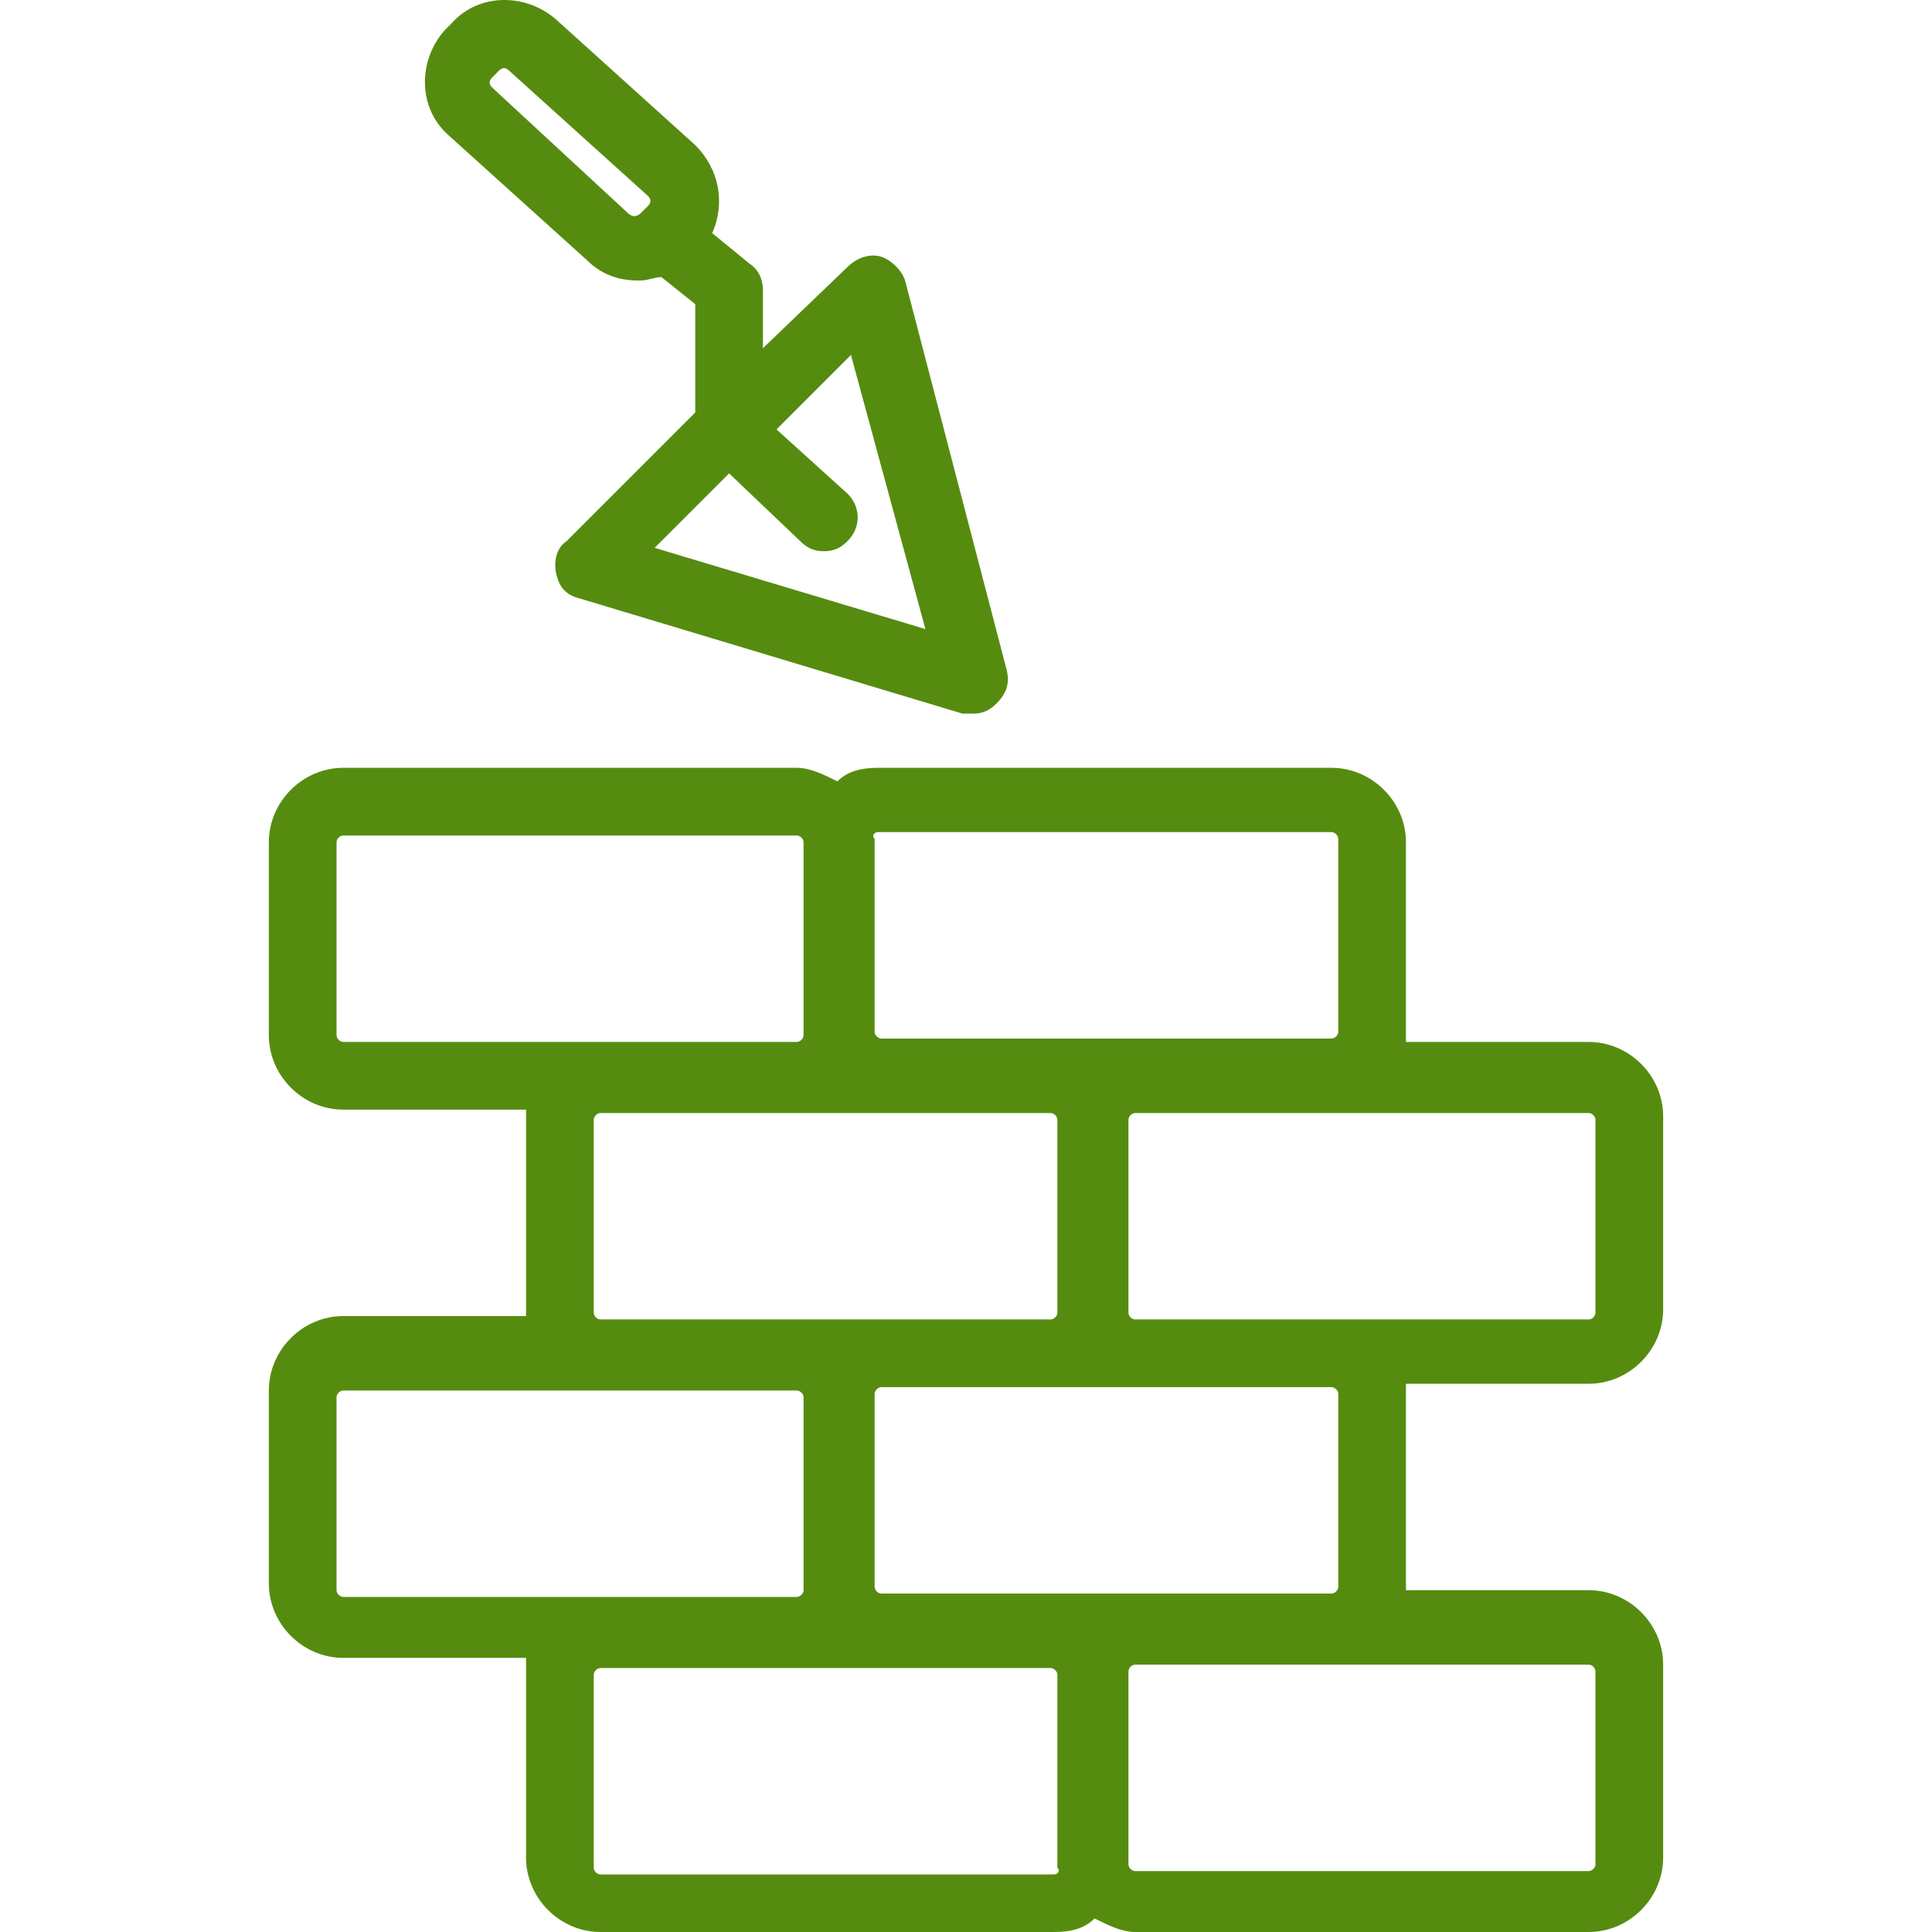
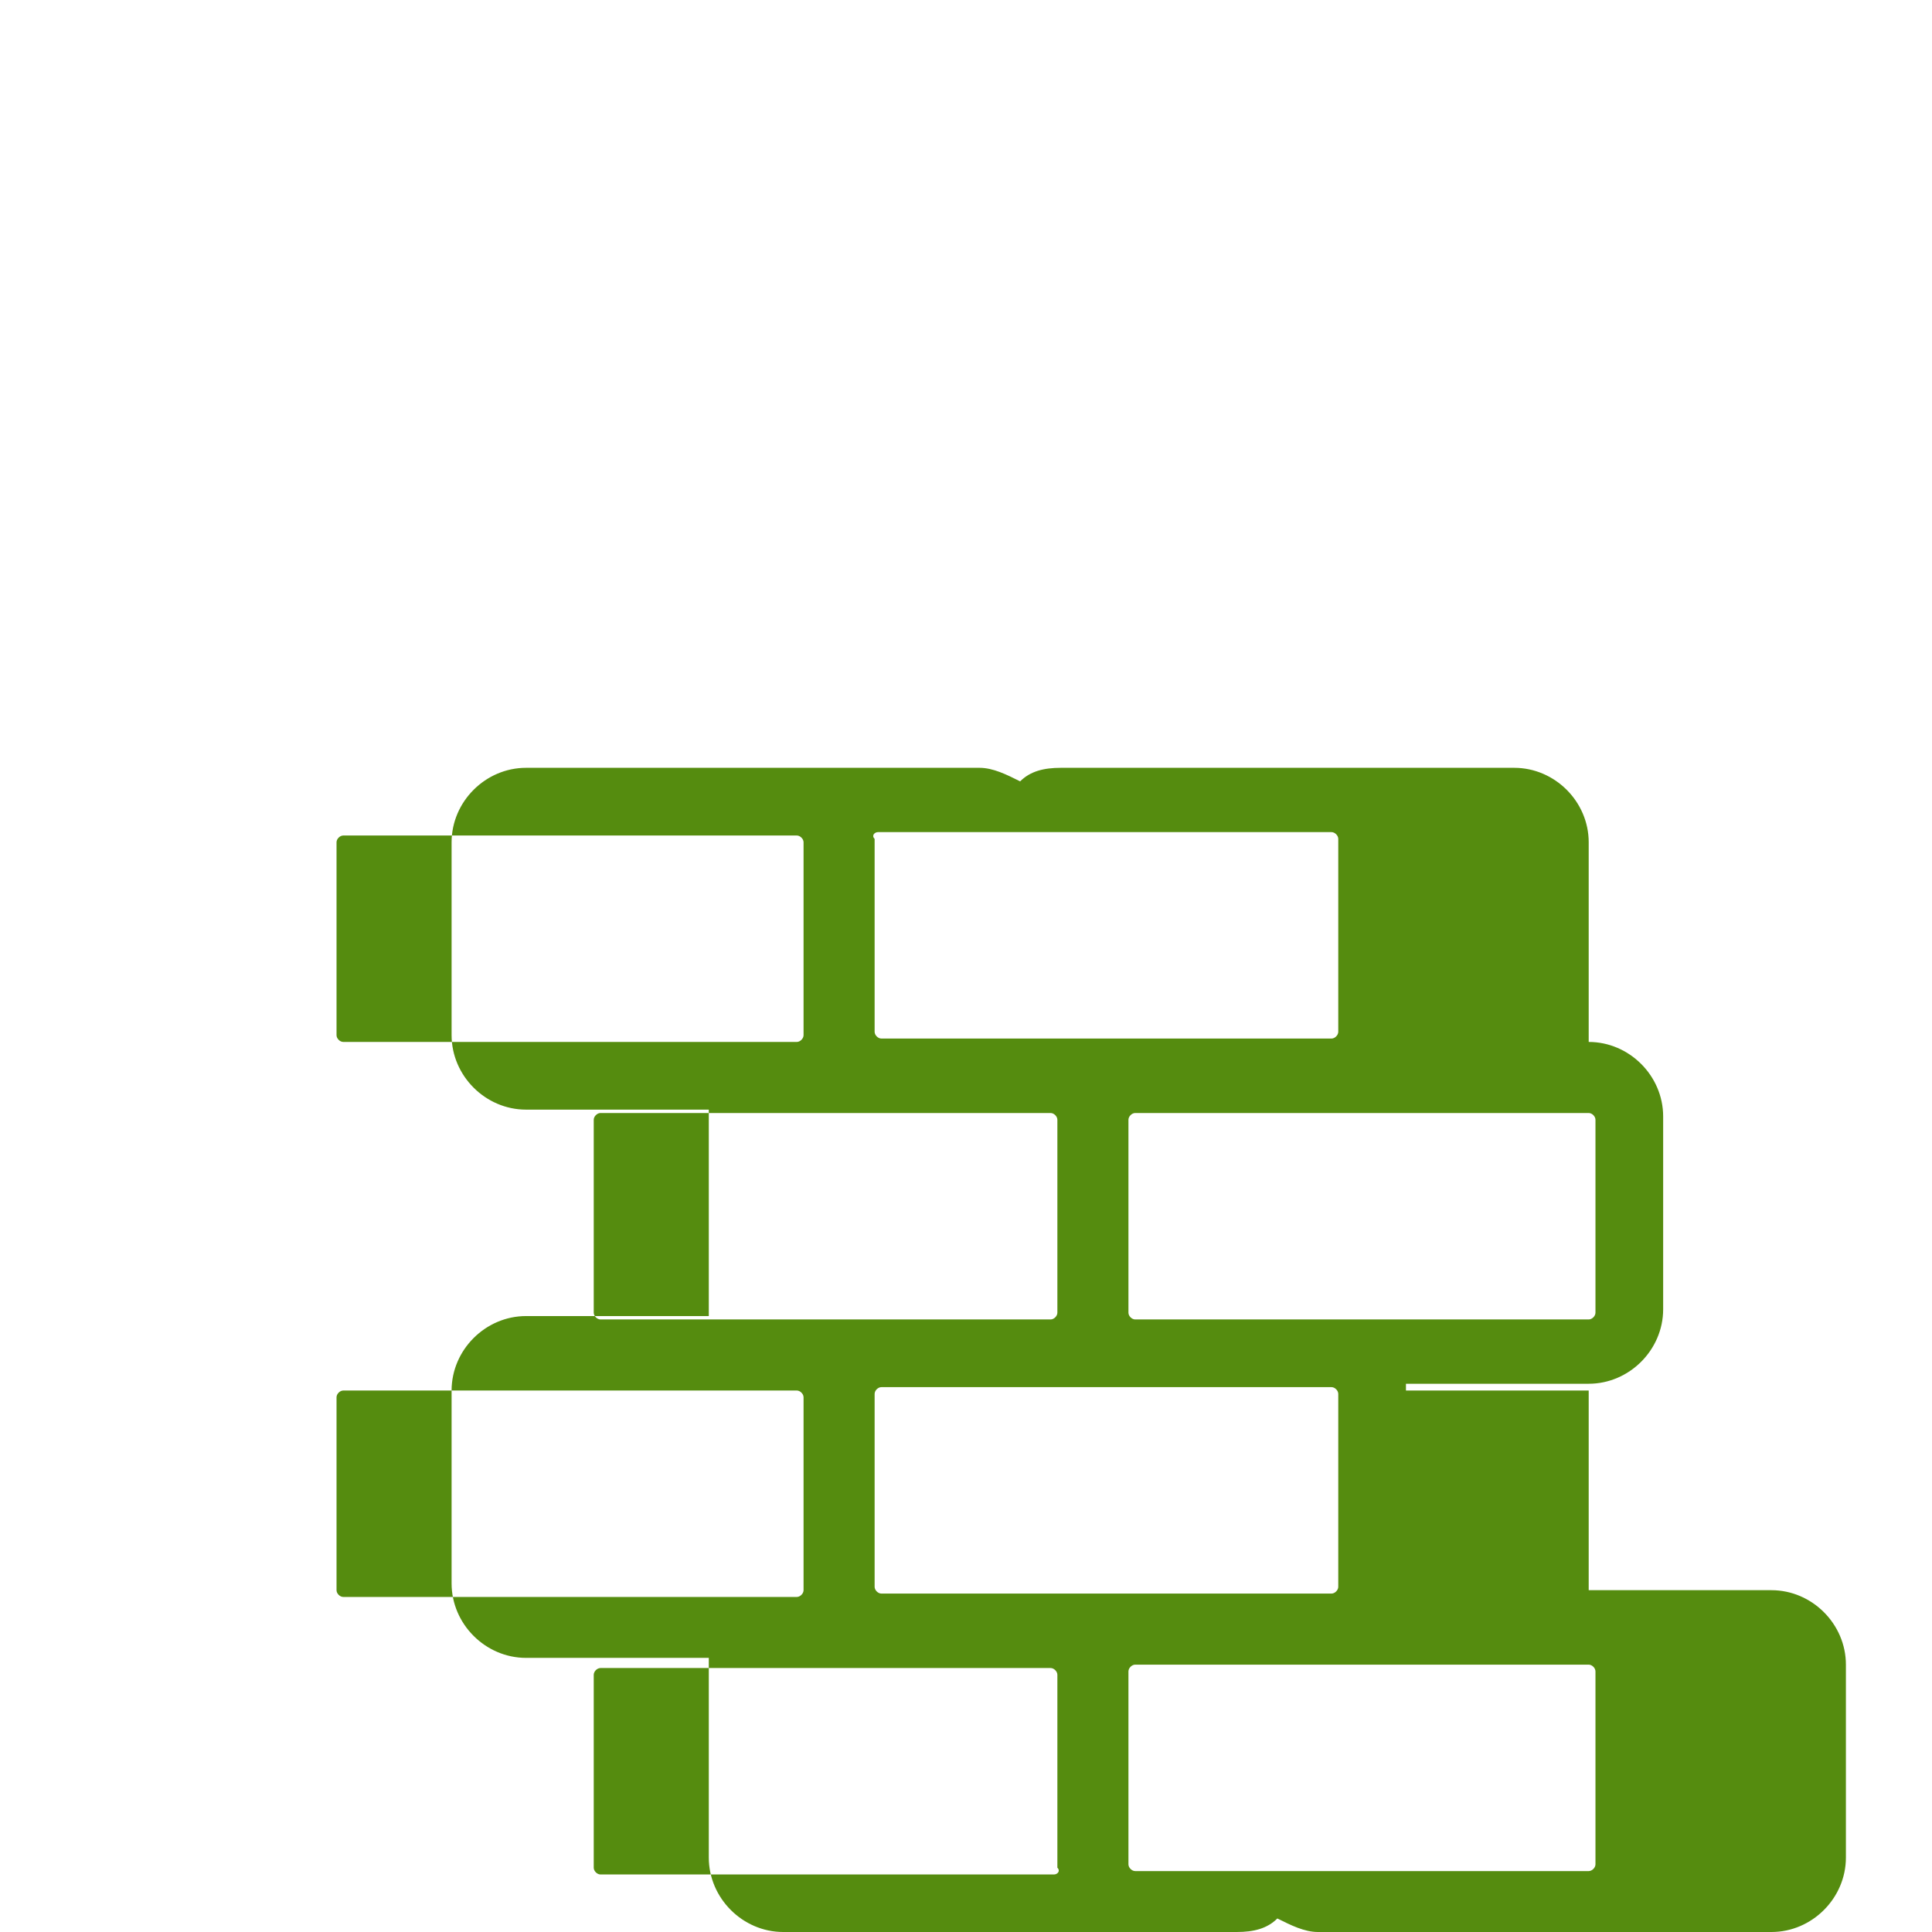
<svg xmlns="http://www.w3.org/2000/svg" version="1.1" id="Capa_1" x="0px" y="0px" viewBox="0 0 456.704 456.704" style="enable-background:new 0 0 456.704 456.704;" xml:space="preserve" width="512px" height="512px">
  <g>
    <g>
-       <path d="M332.352,328.704c0-0.8,0-0.8,0-1.6h43.2c9.6,0,17.6-8,17.6-17.6v-45.6c0-9.6-8-17.6-17.6-17.6h-43.2c0-0.8,0-0.8,0-1.6    v-45.6c0-9.6-8-17.6-17.6-17.6h-107.2c-4,0-7.2,0.8-9.6,3.2c-3.2-1.6-6.4-3.2-9.6-3.2h-107.2c-9.6,0-17.6,8-17.6,17.6v45.6    c0,9.6,8,17.6,17.6,17.6h43.2c0,0.8,0,0.8,0,1.6v45.6c0,0.8,0,0.8,0,1.6h-43.2c-9.6,0-17.6,8-17.6,17.6v45.6    c0,9.6,8,17.6,17.6,17.6h43.2c0,0.8,0,0.8,0,1.6v45.6c0,9.6,8,17.6,17.6,17.6h107.2c4,0,7.2-0.8,9.6-3.2c3.2,1.6,6.4,3.2,9.6,3.2    h107.2c9.6,0,17.6-8,17.6-17.6v-45.6c0-9.6-8-17.6-17.6-17.6h-43.2c0-0.8,0-0.8,0-1.6V328.704z M207.552,196.704h107.2    c0.8,0,1.6,0.8,1.6,1.6v45.6c0,0.8-0.8,1.6-1.6,1.6h-46.4h-19.2h-40.8c-0.8,0-1.6-0.8-1.6-1.6v-45.6    C205.952,197.504,206.752,196.704,207.552,196.704z M207.552,263.104h40.8c0.8,0,1.6,0.8,1.6,1.6v45.6c0,0.8-0.8,1.6-1.6,1.6    h-40.8h-19.2h-46.4c-0.8,0-1.6-0.8-1.6-1.6v-45.6c0-0.8,0.8-1.6,1.6-1.6h46.4H207.552z M81.152,246.304c-0.8,0-1.6-0.8-1.6-1.6    v-45.6c0-0.8,0.8-1.6,1.6-1.6h107.2c0.8,0,1.6,0.8,1.6,1.6v45.6c0,0.8-0.8,1.6-1.6,1.6h-46.4H81.152z M81.152,377.504    c-0.8,0-1.6-0.8-1.6-1.6v-45.6c0-0.8,0.8-1.6,1.6-1.6h60.8h46.4c0.8,0,1.6,0.8,1.6,1.6v45.6c0,0.8-0.8,1.6-1.6,1.6h-46.4H81.152z     M249.152,443.104h-107.2c-0.8,0-1.6-0.8-1.6-1.6v-45.6c0-0.8,0.8-1.6,1.6-1.6h46.4h19.2h40.8c0.8,0,1.6,0.8,1.6,1.6v45.6    C250.752,442.304,249.952,443.104,249.152,443.104z M249.152,376.704h-40.8c-0.8,0-1.6-0.8-1.6-1.6v-45.6c0-0.8,0.8-1.6,1.6-1.6    h40.8h19.2h46.4c0.8,0,1.6,0.8,1.6,1.6v45.6c0,0.8-0.8,1.6-1.6,1.6h-46.4H249.152z M375.552,393.504c0.8,0,1.6,0.8,1.6,1.6v45.6    c0,0.8-0.8,1.6-1.6,1.6h-107.2c-0.8,0-1.6-0.8-1.6-1.6v-45.6c0-0.8,0.8-1.6,1.6-1.6h46.4H375.552z M314.752,311.904h-46.4    c-0.8,0-1.6-0.8-1.6-1.6v-45.6c0-0.8,0.8-1.6,1.6-1.6h46.4h60.8c0.8,0,1.6,0.8,1.6,1.6v45.6c0,0.8-0.8,1.6-1.6,1.6H314.752z" fill="#558c0f" />
+       <path d="M332.352,328.704c0-0.8,0-0.8,0-1.6h43.2c9.6,0,17.6-8,17.6-17.6v-45.6c0-9.6-8-17.6-17.6-17.6c0-0.8,0-0.8,0-1.6    v-45.6c0-9.6-8-17.6-17.6-17.6h-107.2c-4,0-7.2,0.8-9.6,3.2c-3.2-1.6-6.4-3.2-9.6-3.2h-107.2c-9.6,0-17.6,8-17.6,17.6v45.6    c0,9.6,8,17.6,17.6,17.6h43.2c0,0.8,0,0.8,0,1.6v45.6c0,0.8,0,0.8,0,1.6h-43.2c-9.6,0-17.6,8-17.6,17.6v45.6    c0,9.6,8,17.6,17.6,17.6h43.2c0,0.8,0,0.8,0,1.6v45.6c0,9.6,8,17.6,17.6,17.6h107.2c4,0,7.2-0.8,9.6-3.2c3.2,1.6,6.4,3.2,9.6,3.2    h107.2c9.6,0,17.6-8,17.6-17.6v-45.6c0-9.6-8-17.6-17.6-17.6h-43.2c0-0.8,0-0.8,0-1.6V328.704z M207.552,196.704h107.2    c0.8,0,1.6,0.8,1.6,1.6v45.6c0,0.8-0.8,1.6-1.6,1.6h-46.4h-19.2h-40.8c-0.8,0-1.6-0.8-1.6-1.6v-45.6    C205.952,197.504,206.752,196.704,207.552,196.704z M207.552,263.104h40.8c0.8,0,1.6,0.8,1.6,1.6v45.6c0,0.8-0.8,1.6-1.6,1.6    h-40.8h-19.2h-46.4c-0.8,0-1.6-0.8-1.6-1.6v-45.6c0-0.8,0.8-1.6,1.6-1.6h46.4H207.552z M81.152,246.304c-0.8,0-1.6-0.8-1.6-1.6    v-45.6c0-0.8,0.8-1.6,1.6-1.6h107.2c0.8,0,1.6,0.8,1.6,1.6v45.6c0,0.8-0.8,1.6-1.6,1.6h-46.4H81.152z M81.152,377.504    c-0.8,0-1.6-0.8-1.6-1.6v-45.6c0-0.8,0.8-1.6,1.6-1.6h60.8h46.4c0.8,0,1.6,0.8,1.6,1.6v45.6c0,0.8-0.8,1.6-1.6,1.6h-46.4H81.152z     M249.152,443.104h-107.2c-0.8,0-1.6-0.8-1.6-1.6v-45.6c0-0.8,0.8-1.6,1.6-1.6h46.4h19.2h40.8c0.8,0,1.6,0.8,1.6,1.6v45.6    C250.752,442.304,249.952,443.104,249.152,443.104z M249.152,376.704h-40.8c-0.8,0-1.6-0.8-1.6-1.6v-45.6c0-0.8,0.8-1.6,1.6-1.6    h40.8h19.2h46.4c0.8,0,1.6,0.8,1.6,1.6v45.6c0,0.8-0.8,1.6-1.6,1.6h-46.4H249.152z M375.552,393.504c0.8,0,1.6,0.8,1.6,1.6v45.6    c0,0.8-0.8,1.6-1.6,1.6h-107.2c-0.8,0-1.6-0.8-1.6-1.6v-45.6c0-0.8,0.8-1.6,1.6-1.6h46.4H375.552z M314.752,311.904h-46.4    c-0.8,0-1.6-0.8-1.6-1.6v-45.6c0-0.8,0.8-1.6,1.6-1.6h46.4h60.8c0.8,0,1.6,0.8,1.6,1.6v45.6c0,0.8-0.8,1.6-1.6,1.6H314.752z" fill="#558c0f" />
    </g>
  </g>
  <g>
    <g>
-       <path d="M237.952,158.304l-24-92c-0.8-2.4-3.2-4.8-5.6-5.6c-2.4-0.8-5.6,0-8,2.4l-20,19.2v-13.6c0-2.4-0.8-4.8-3.2-6.4l-8.8-7.2    c3.2-7.2,1.6-15.2-4-20.8l-32.8-29.6c-7.2-6.4-18.4-6.4-24.8,0.8l-1.6,1.6c-6.4,7.2-6.4,18.4,0.8,24.8l32.8,29.6    c3.2,3.2,7.2,4.8,12,4.8h0.8c1.6,0,3.2-0.8,4.8-0.8l8,6.4v25.6l-30.4,30.4c-2.4,1.6-3.2,4.8-2.4,8c0.8,3.2,2.4,4.8,5.6,5.6    l90.4,27.2c0.8,0,1.6,0,2.4,0c2.4,0,4-0.8,5.6-2.4C237.952,163.904,238.752,161.504,237.952,158.304z M153.152,48.704l-1.6,1.6    c-0.8,0.8-1.6,0.8-1.6,0.8s-0.8,0-1.6-0.8l-32-29.6c-0.8-0.8-0.8-1.6,0-2.4l1.6-1.6c0.8-0.8,1.6-0.8,2.4,0l32.8,29.6    C153.952,47.104,153.952,47.904,153.152,48.704z M154.752,129.504l17.6-17.6l16.8,16c1.6,1.6,3.2,2.4,5.6,2.4s4-0.8,5.6-2.4    c3.2-3.2,3.2-8,0-11.2l-16.8-15.2l17.6-17.6l17.6,64.8L154.752,129.504z" fill="#558c0f" />
-     </g>
+       </g>
  </g>
  <g>
</g>
  <g>
</g>
  <g>
</g>
  <g>
</g>
  <g>
</g>
  <g>
</g>
  <g>
</g>
  <g>
</g>
  <g>
</g>
  <g>
</g>
  <g>
</g>
  <g>
</g>
  <g>
</g>
  <g>
</g>
  <g>
</g>
</svg>